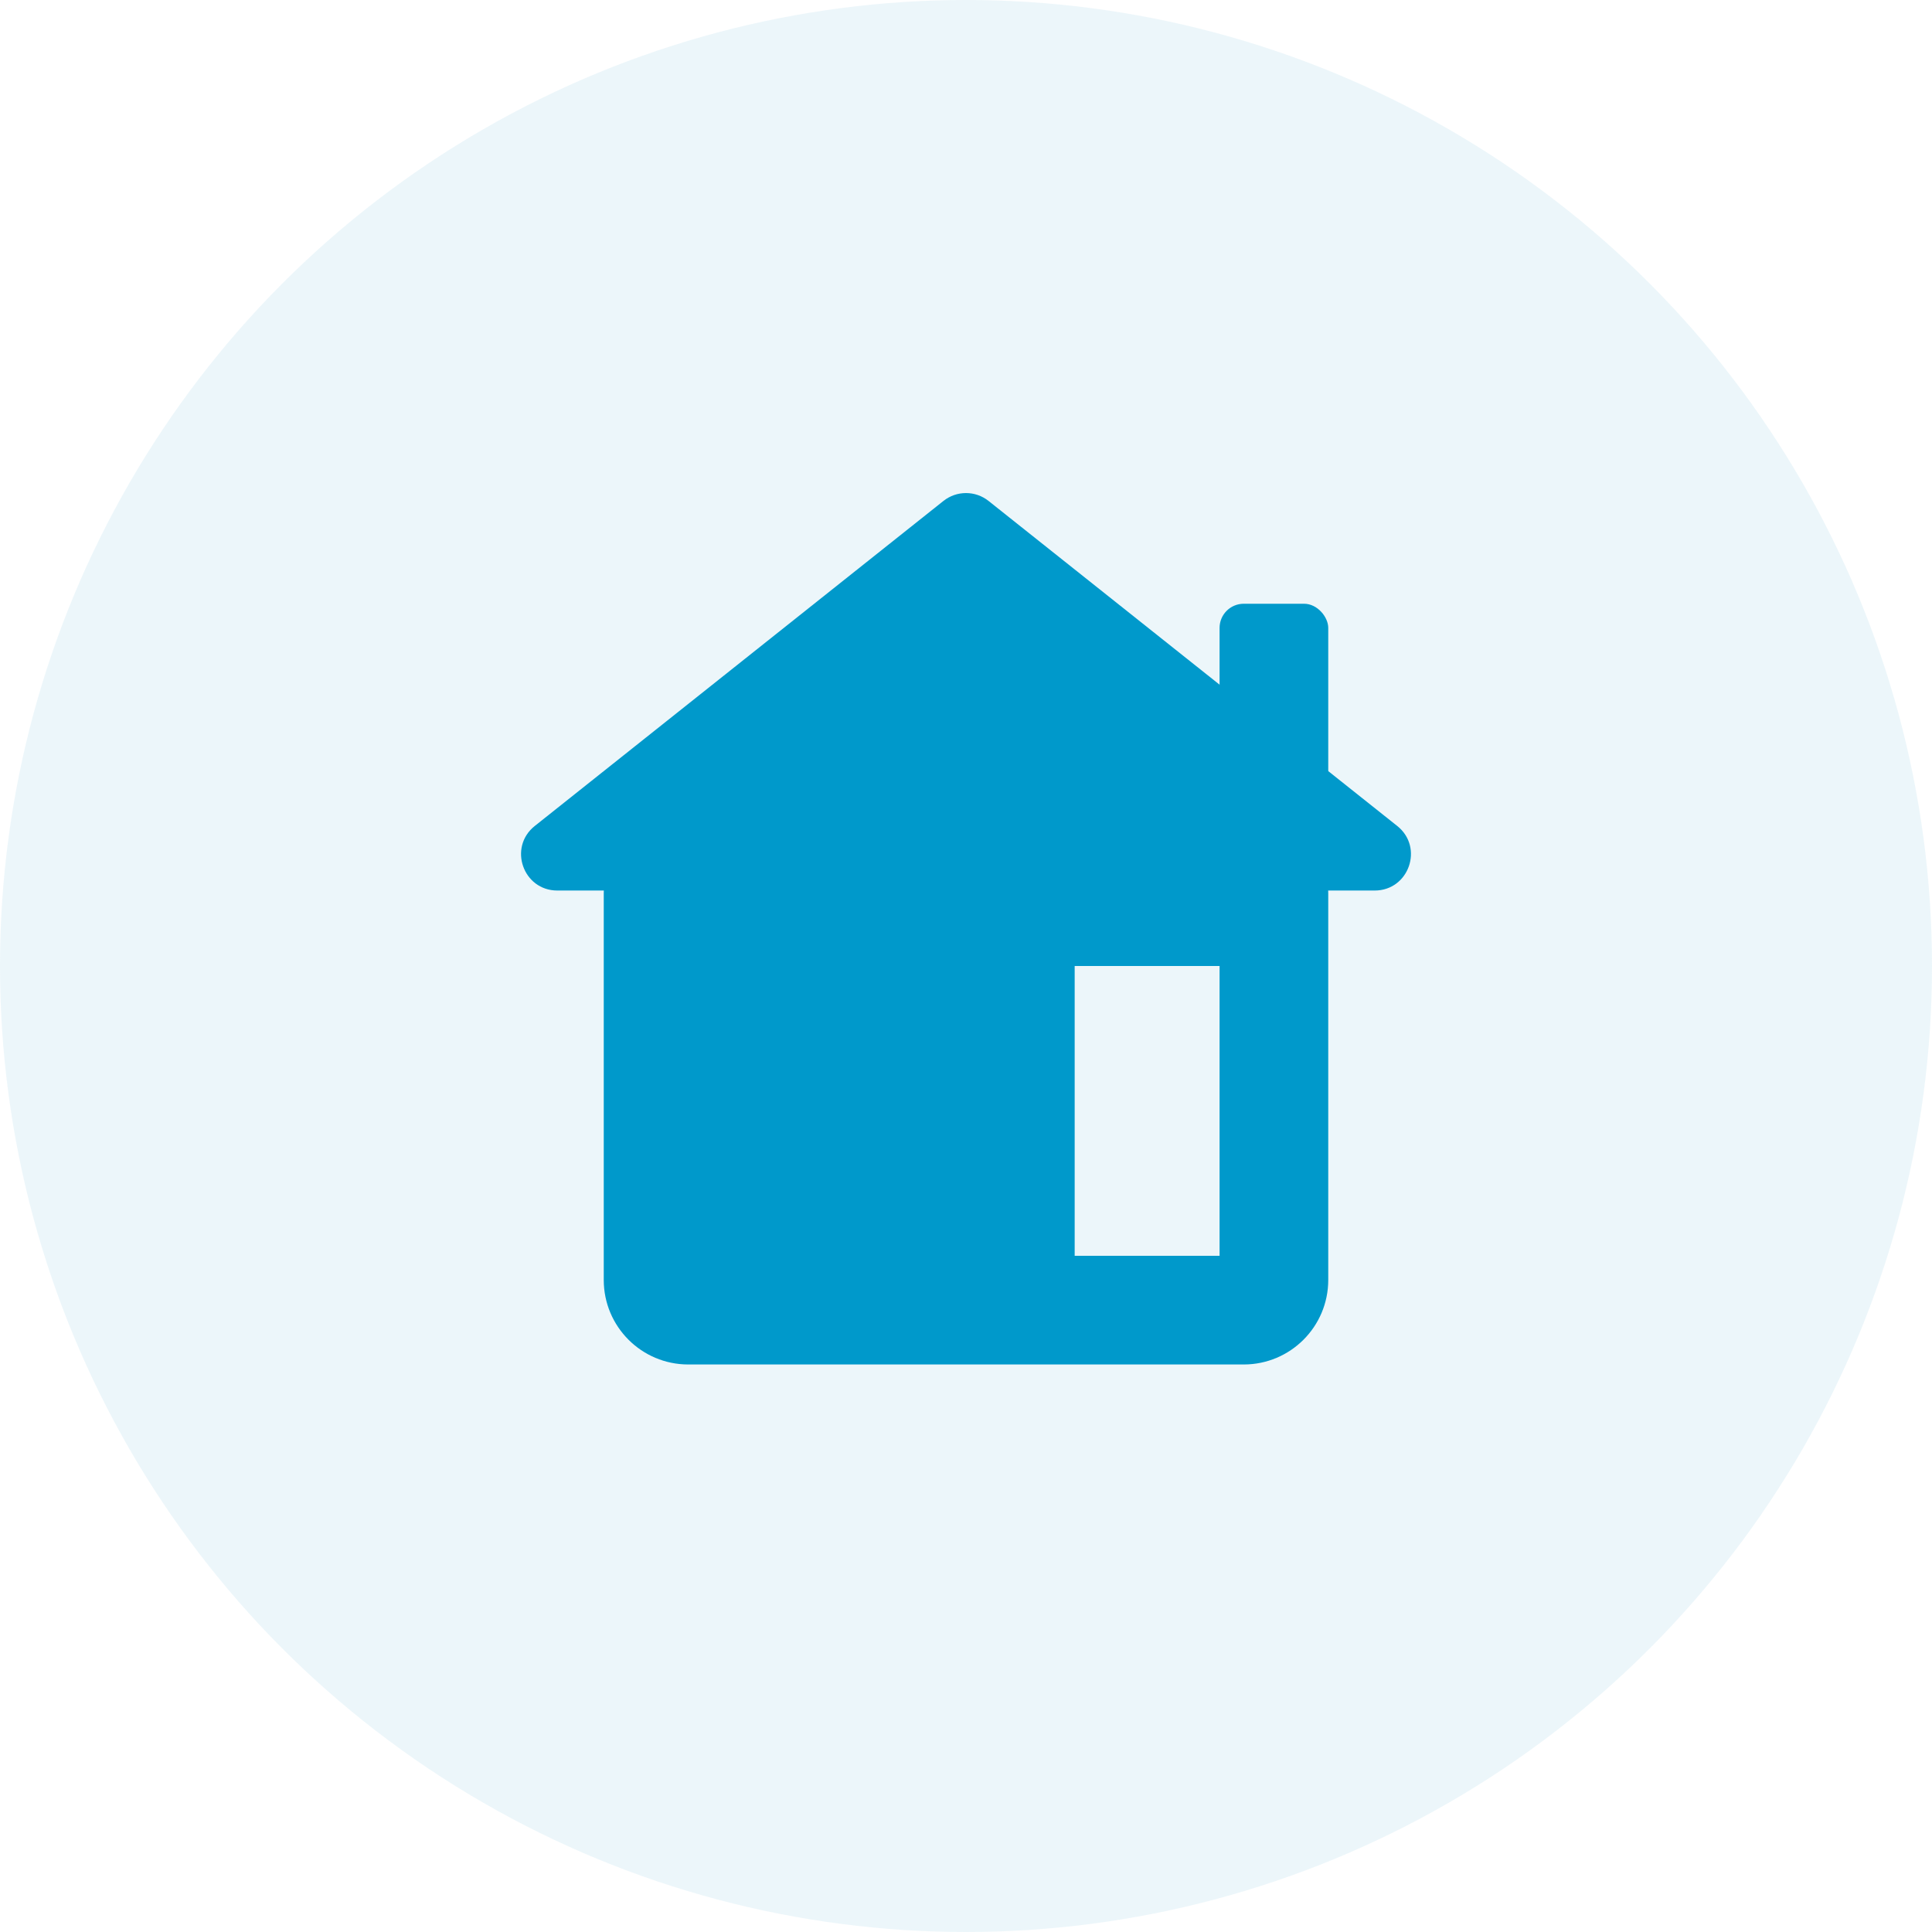
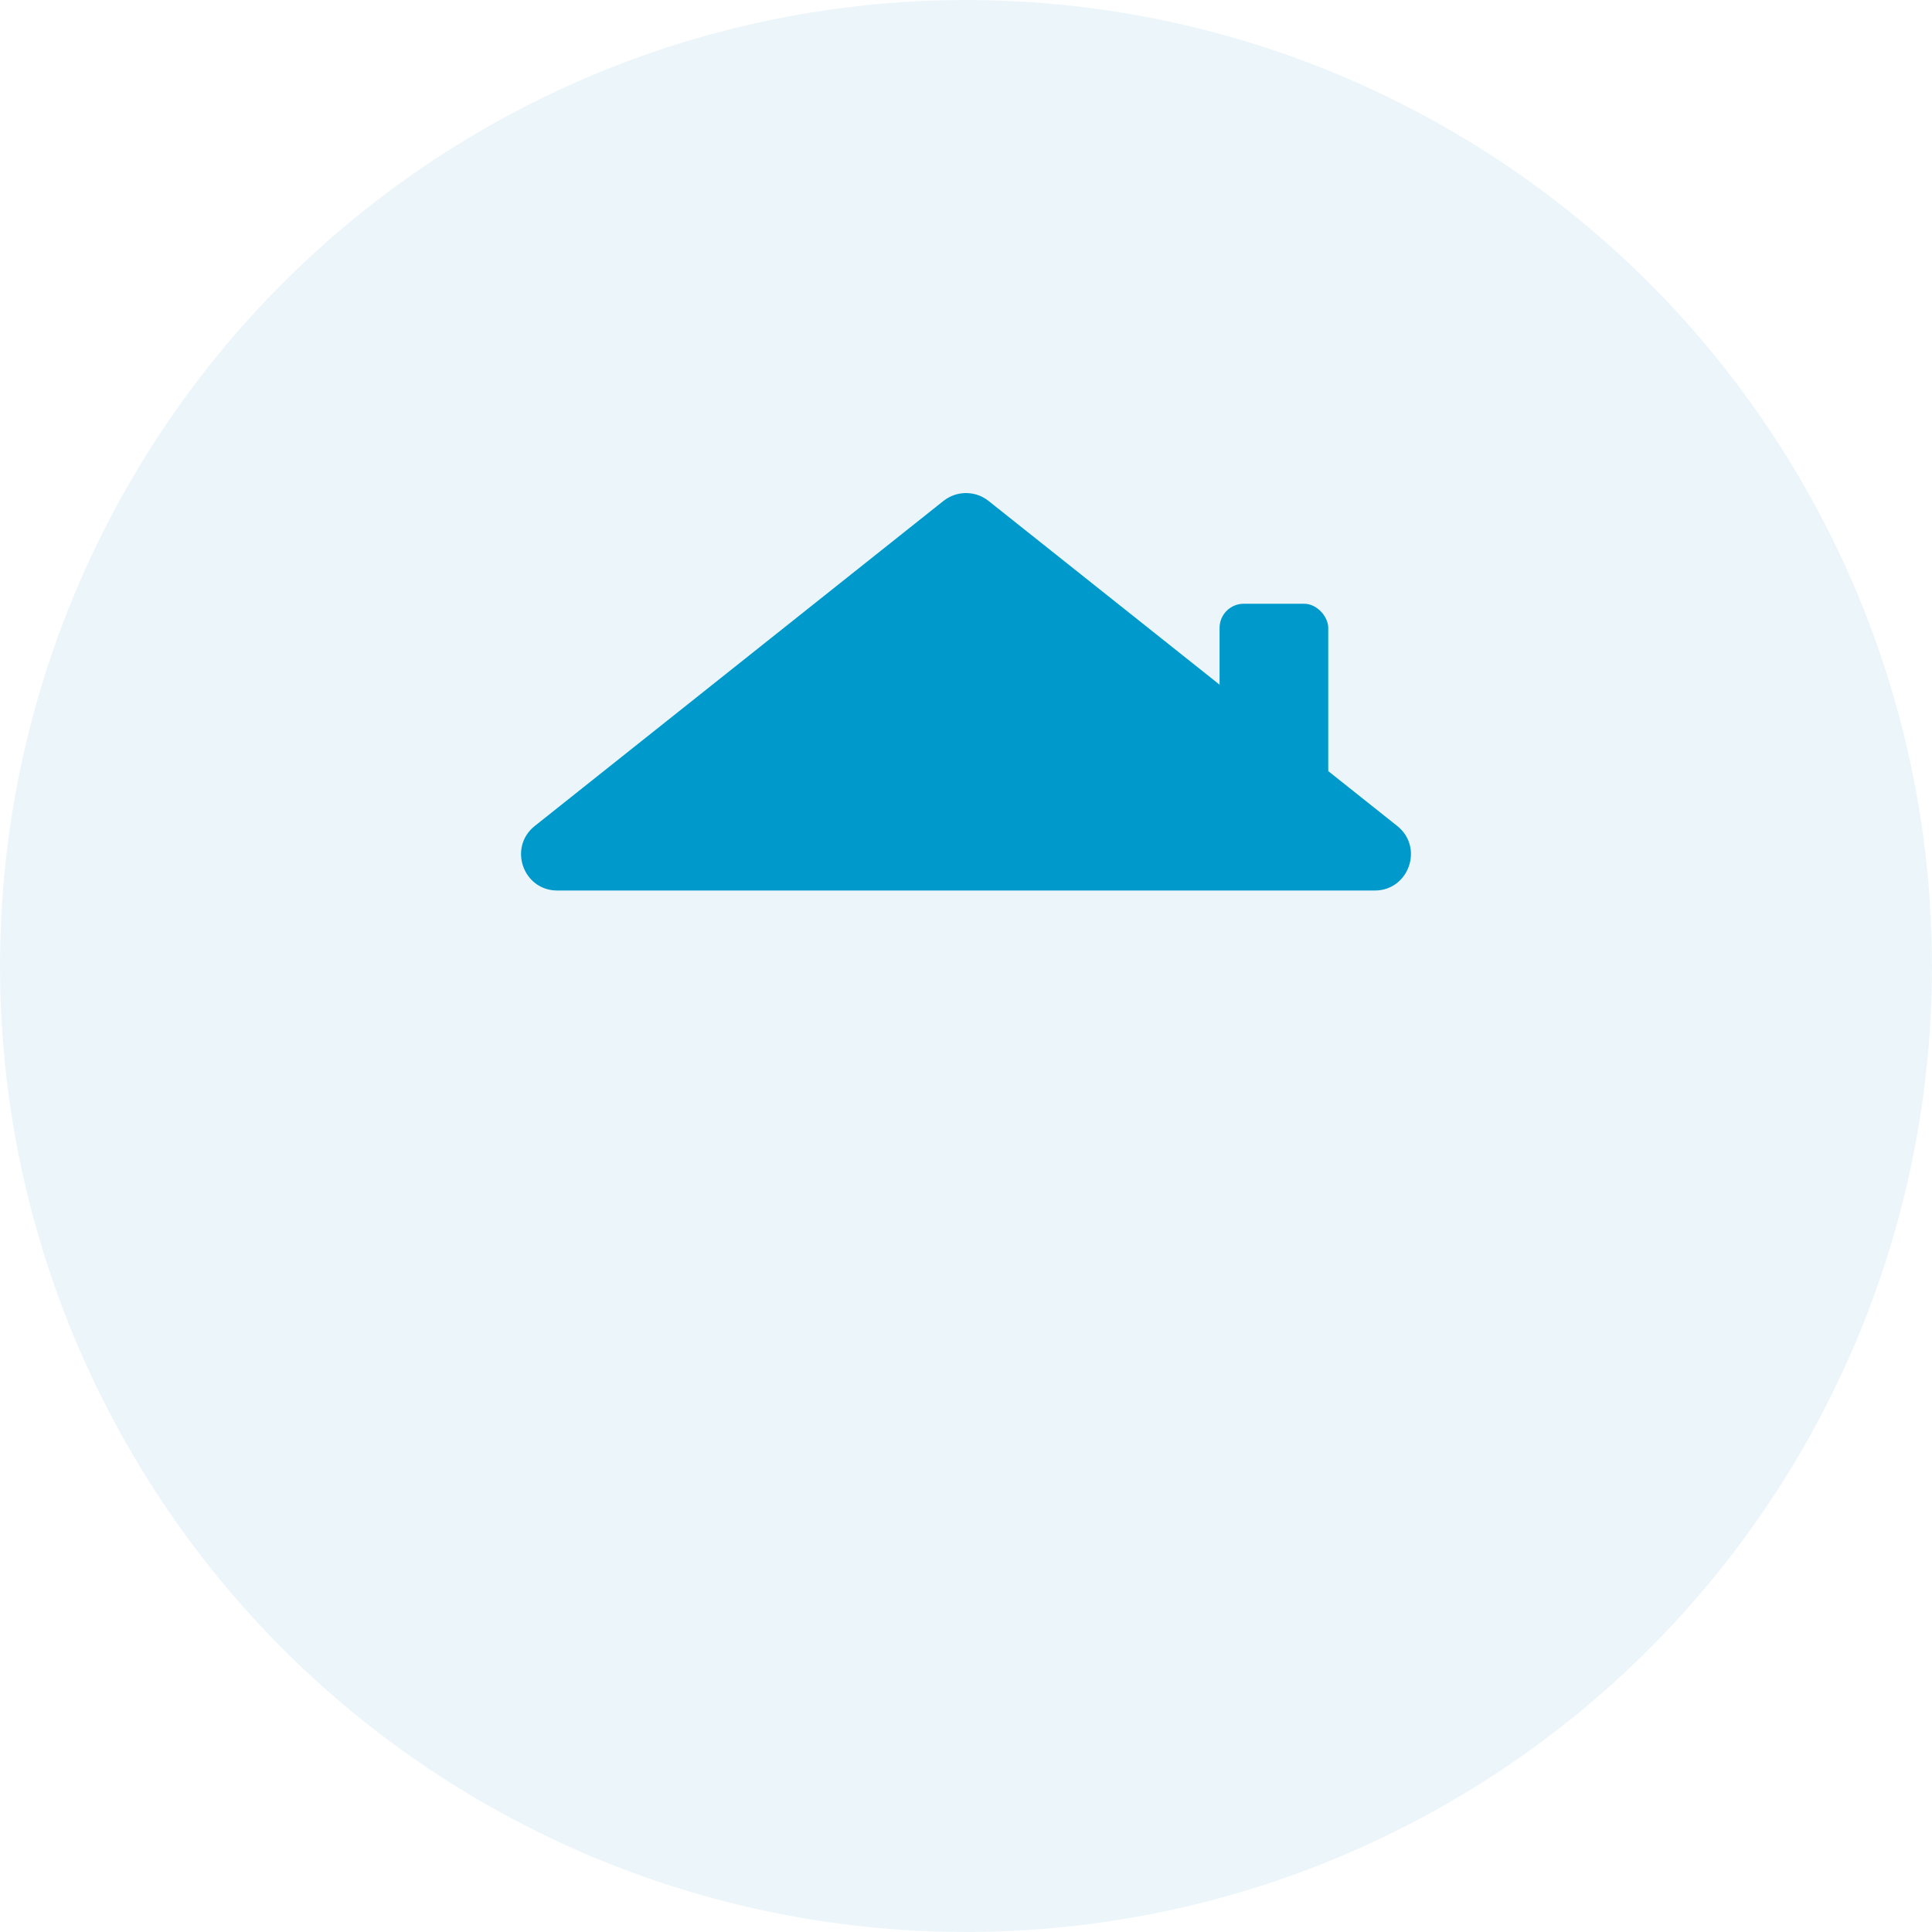
<svg xmlns="http://www.w3.org/2000/svg" width="160" height="160" viewBox="0 0 160 160" fill="none">
  <circle cx="80" cy="80" r="80" fill="#B5DFEF" fill-opacity="0.25" />
-   <path d="M103 67C106.866 67 110 70.134 110 74V106C110 109.866 106.866 113 103 113H57C53.134 113 50 109.866 50 106V74C50 70.134 53.134 67 57 67H103ZM89 80V104H101V80H89Z" fill="#0099CB" />
-   <path d="M78.133 41.485C79.226 40.616 80.774 40.616 81.867 41.485L115.711 68.402C117.934 70.17 116.684 73.75 113.844 73.75H46.156C43.316 73.75 42.066 70.17 44.289 68.402L78.133 41.485Z" fill="#0099CB" />
+   <path d="M78.133 41.485C79.226 40.616 80.774 40.616 81.867 41.485L115.711 68.402C117.934 70.17 116.684 73.75 113.844 73.75H46.156C43.316 73.75 42.066 70.17 44.289 68.402L78.133 41.485" fill="#0099CB" />
  <rect x="101" y="50" width="9" height="19" rx="2" fill="#0099CB" />
</svg>